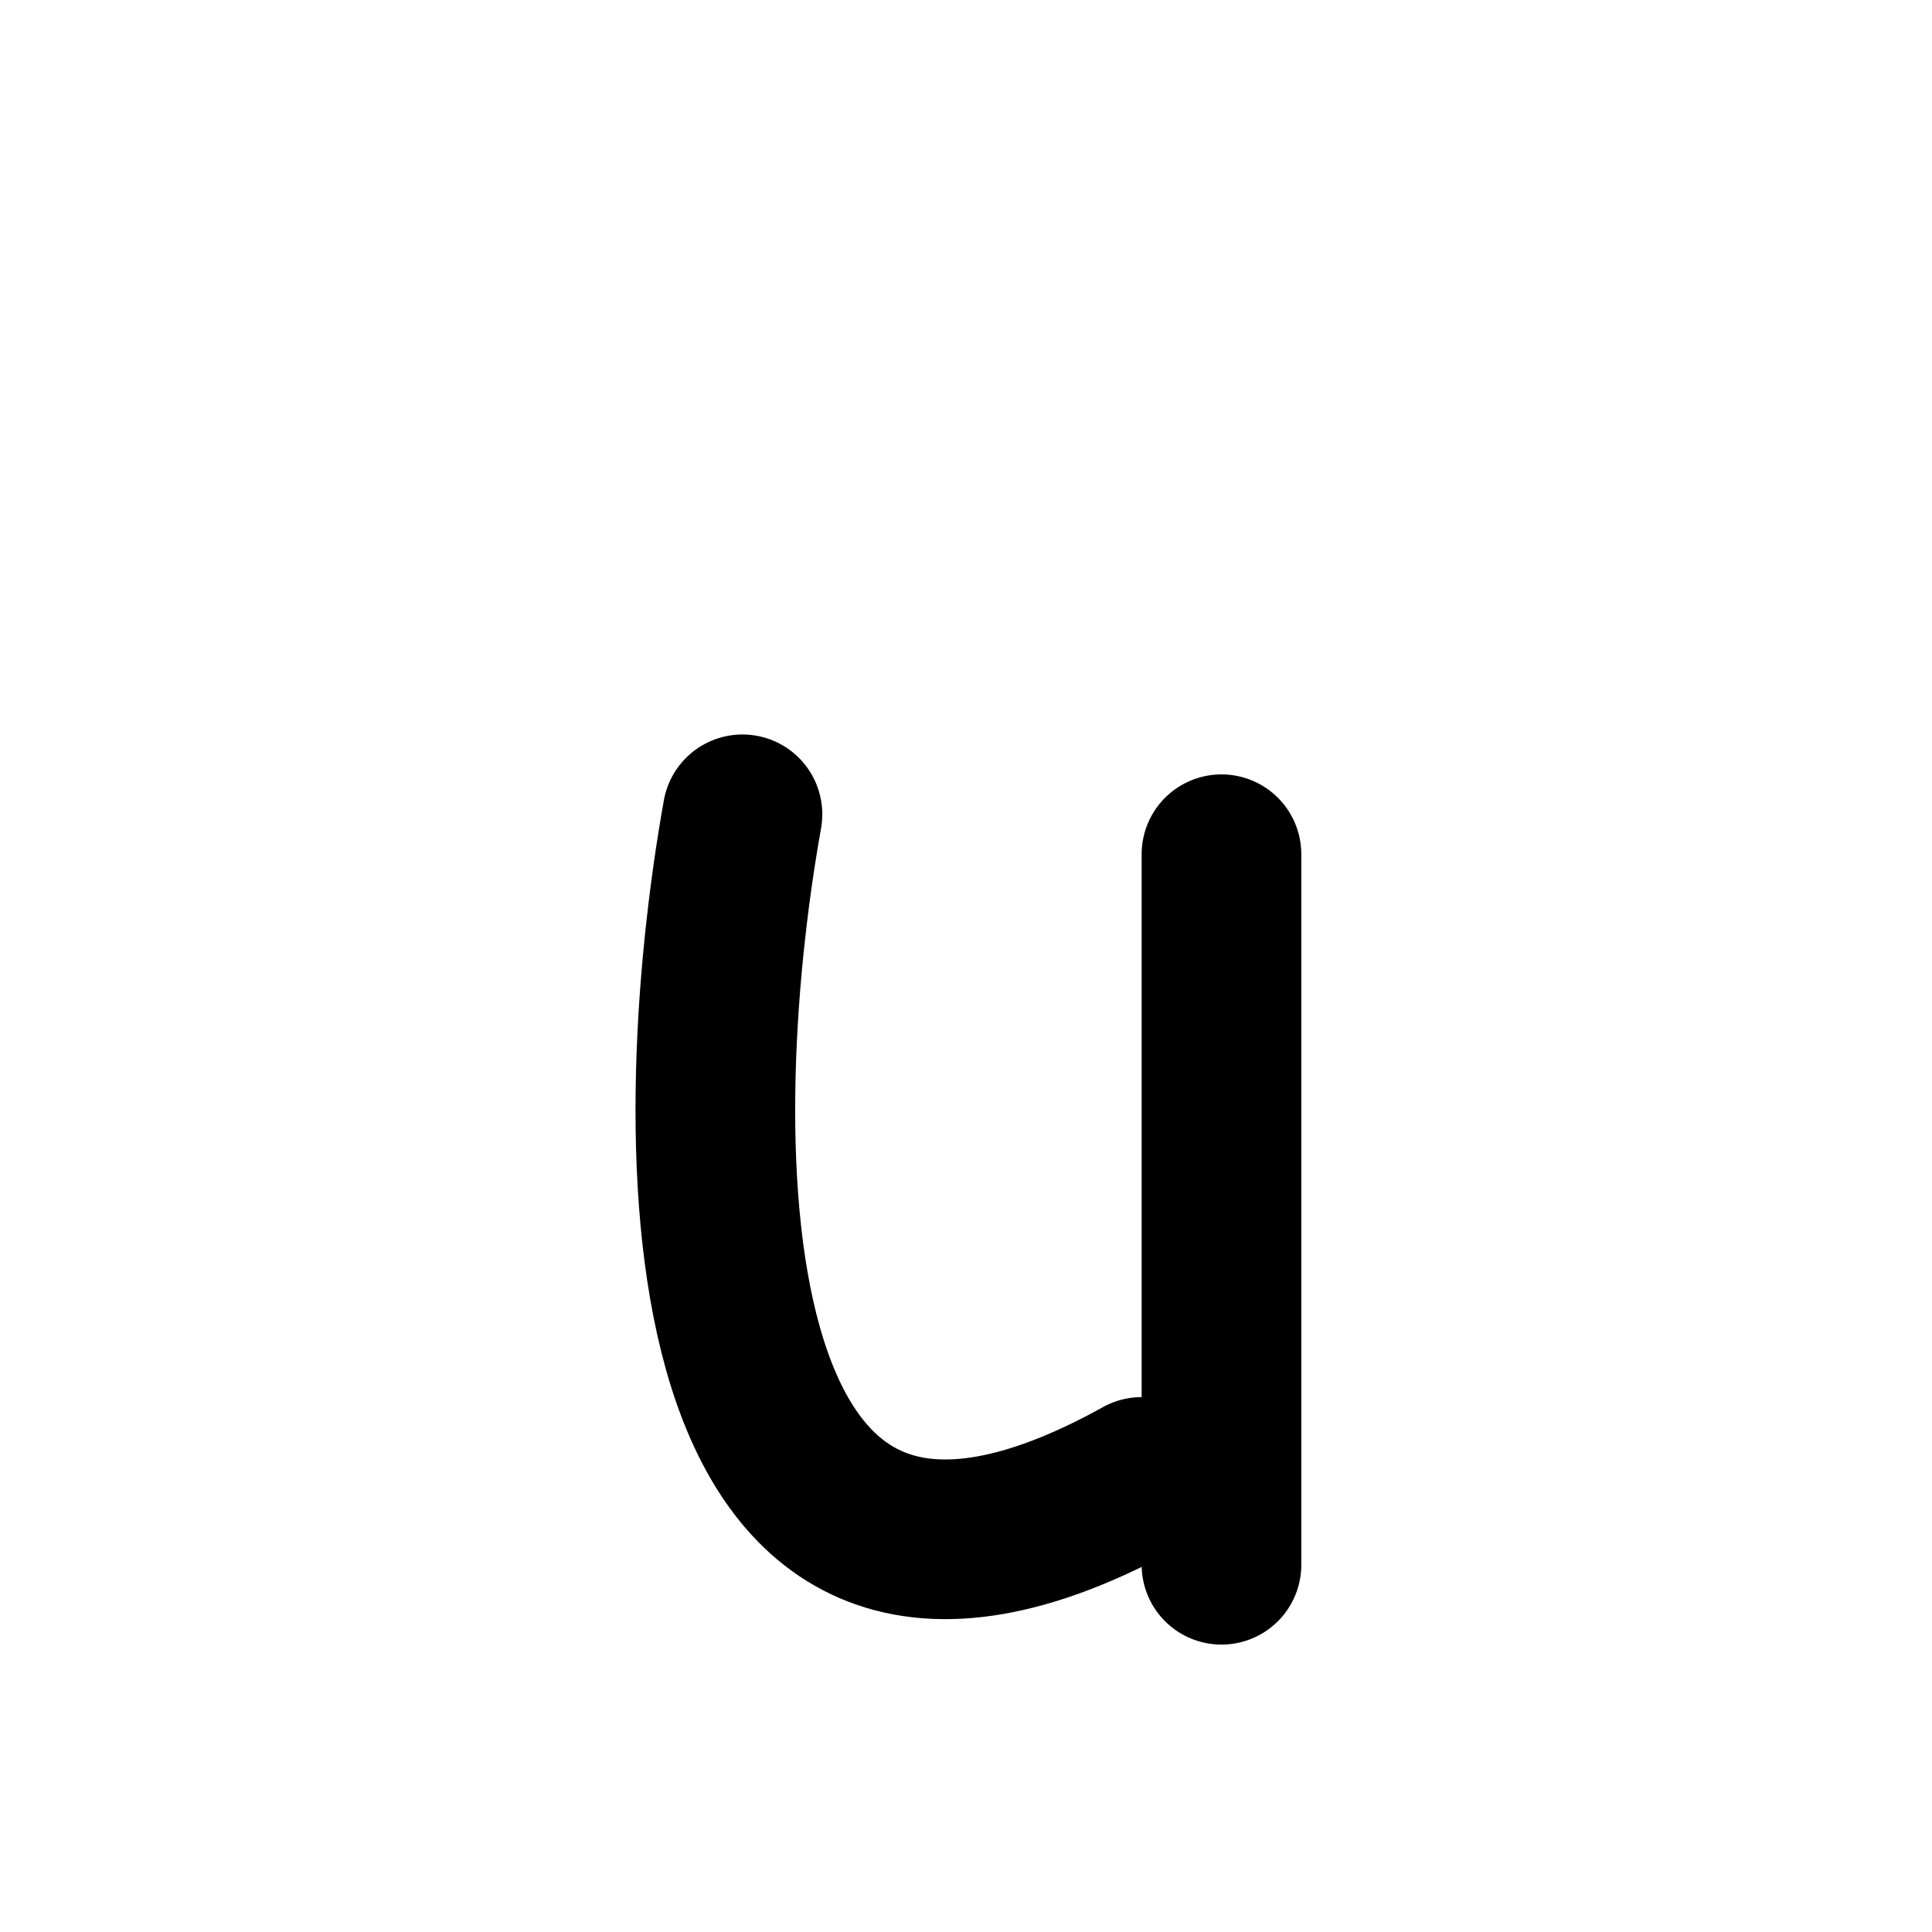
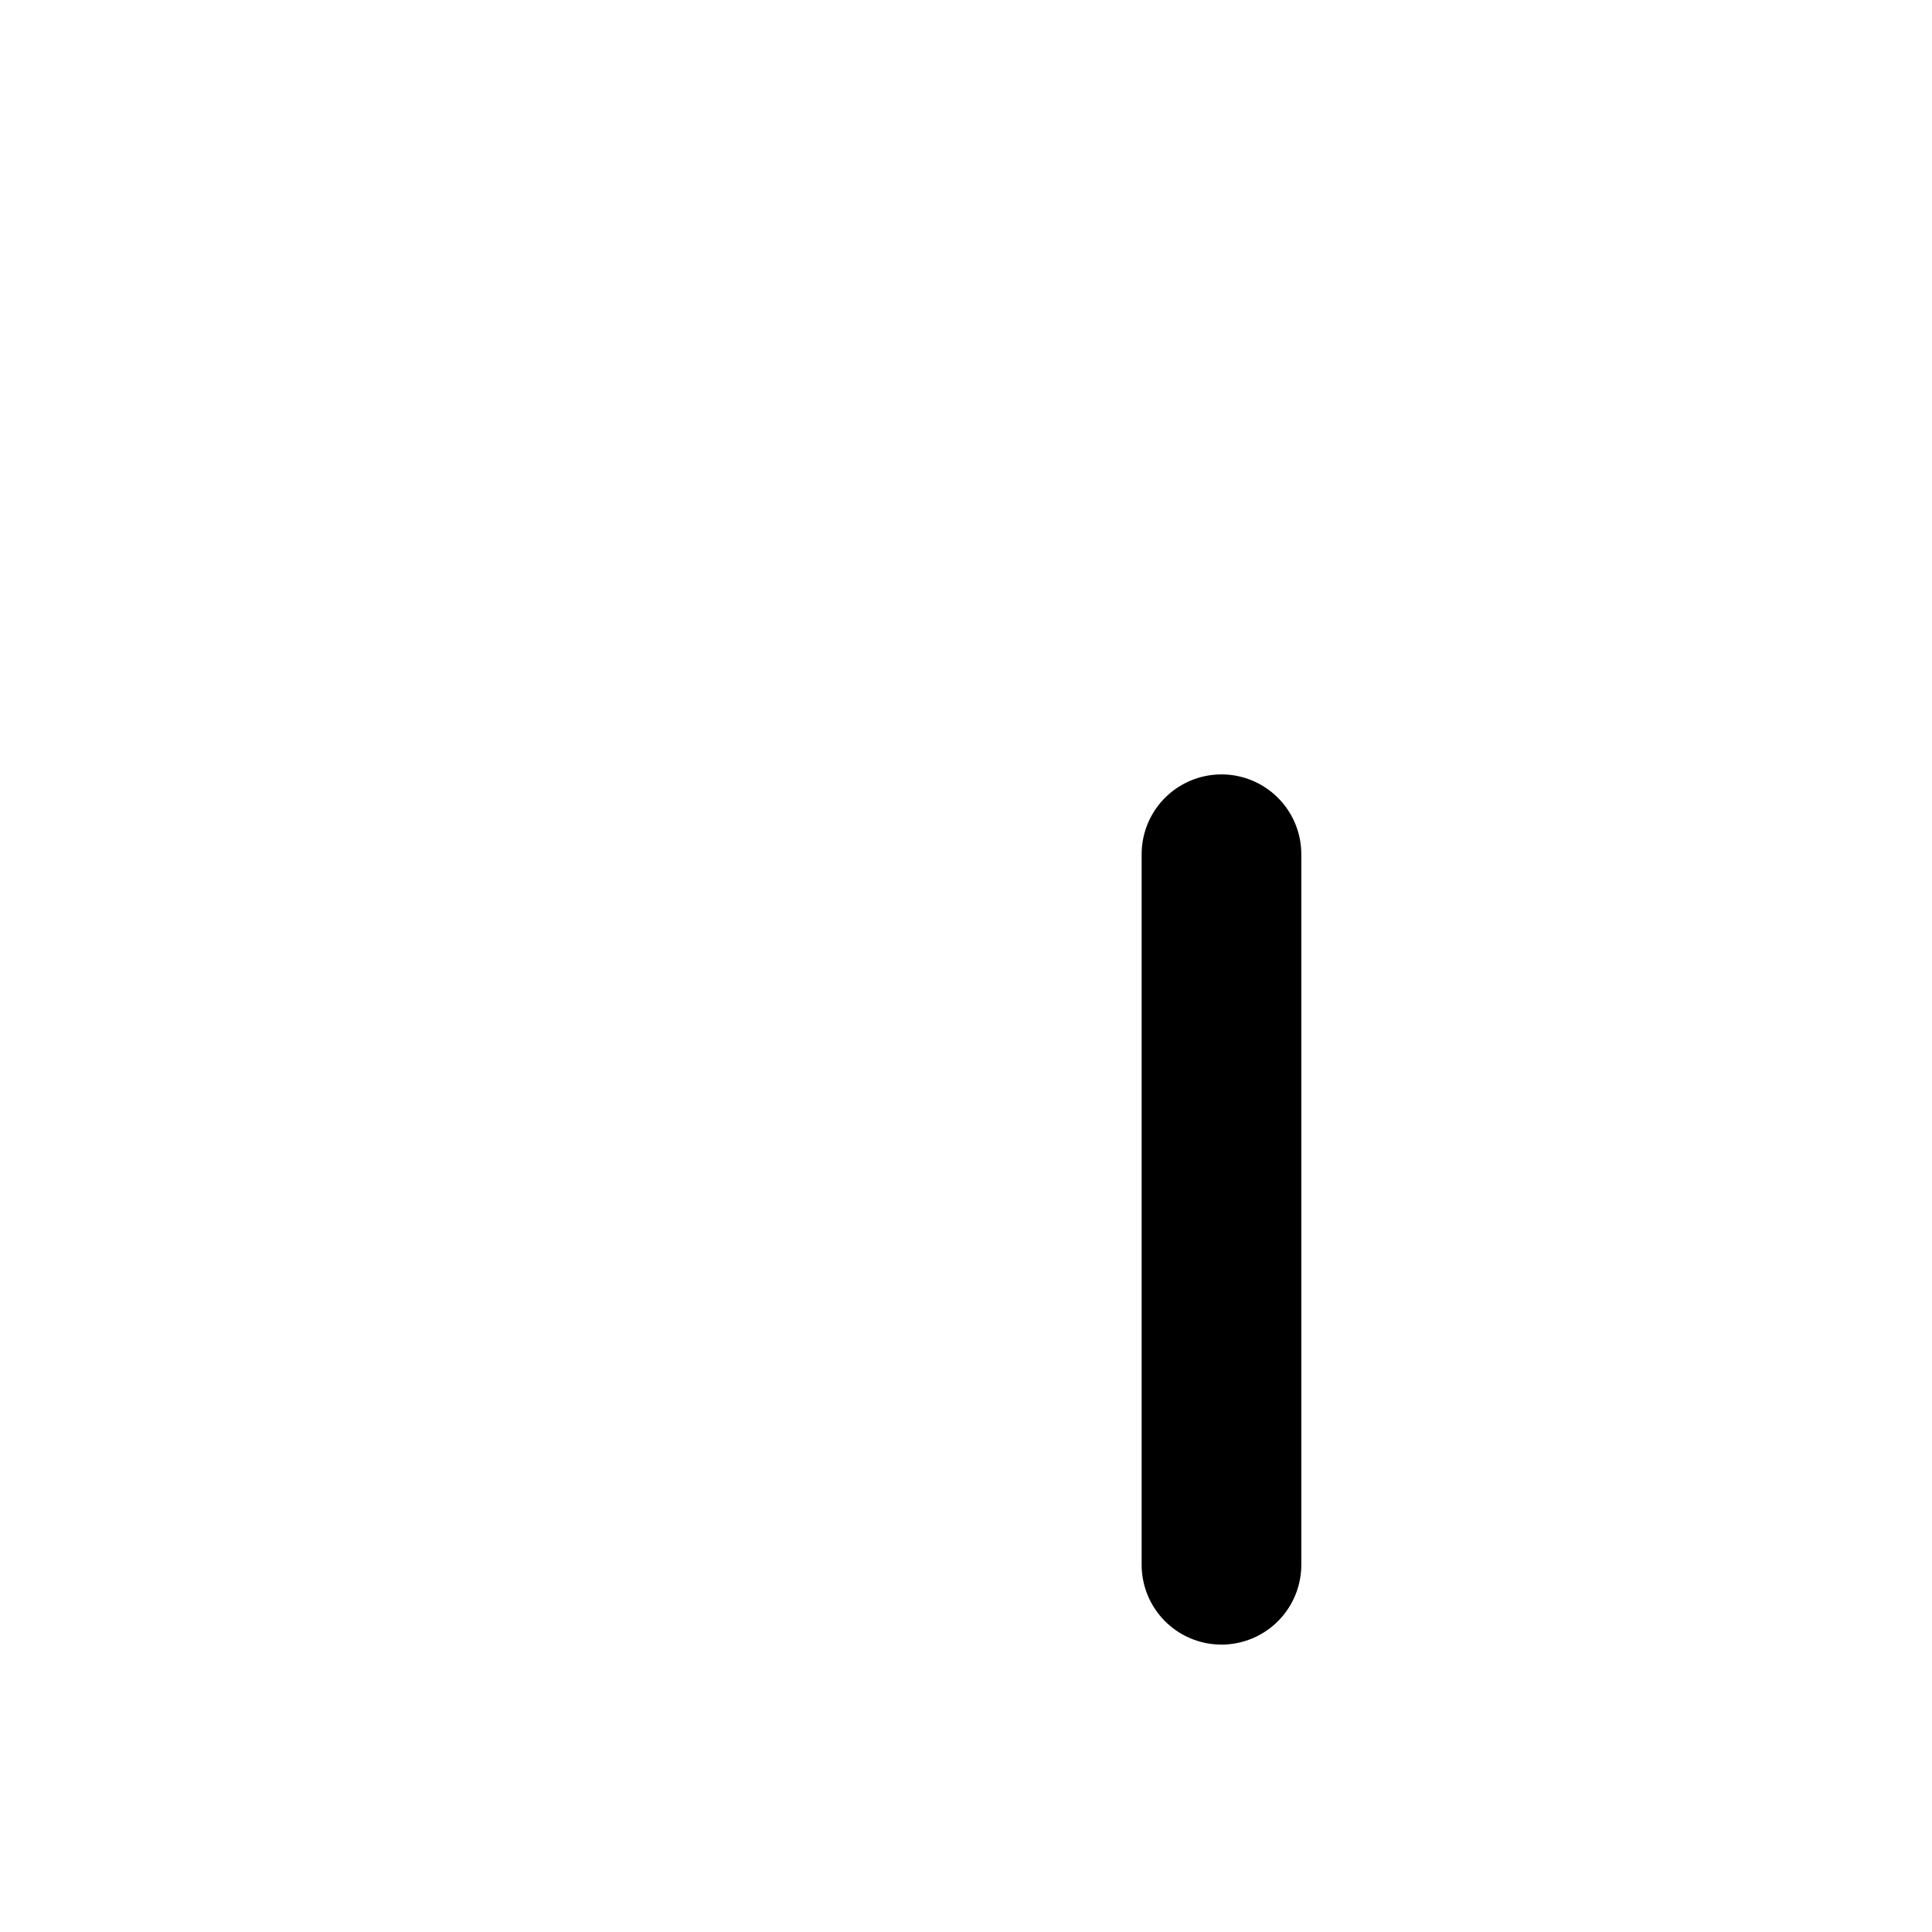
<svg xmlns="http://www.w3.org/2000/svg" width="121" height="121" viewBox="0 0 121 121" fill="none">
-   <path d="M46.5 51C42.833 71.5 42.7 108.5 71.5 92.5" stroke="black" stroke-width="10" stroke-linecap="round" stroke-linejoin="round" />
  <path d="M76.5 53.5V98" stroke="black" stroke-width="10" stroke-linecap="round" stroke-linejoin="round" />
</svg>